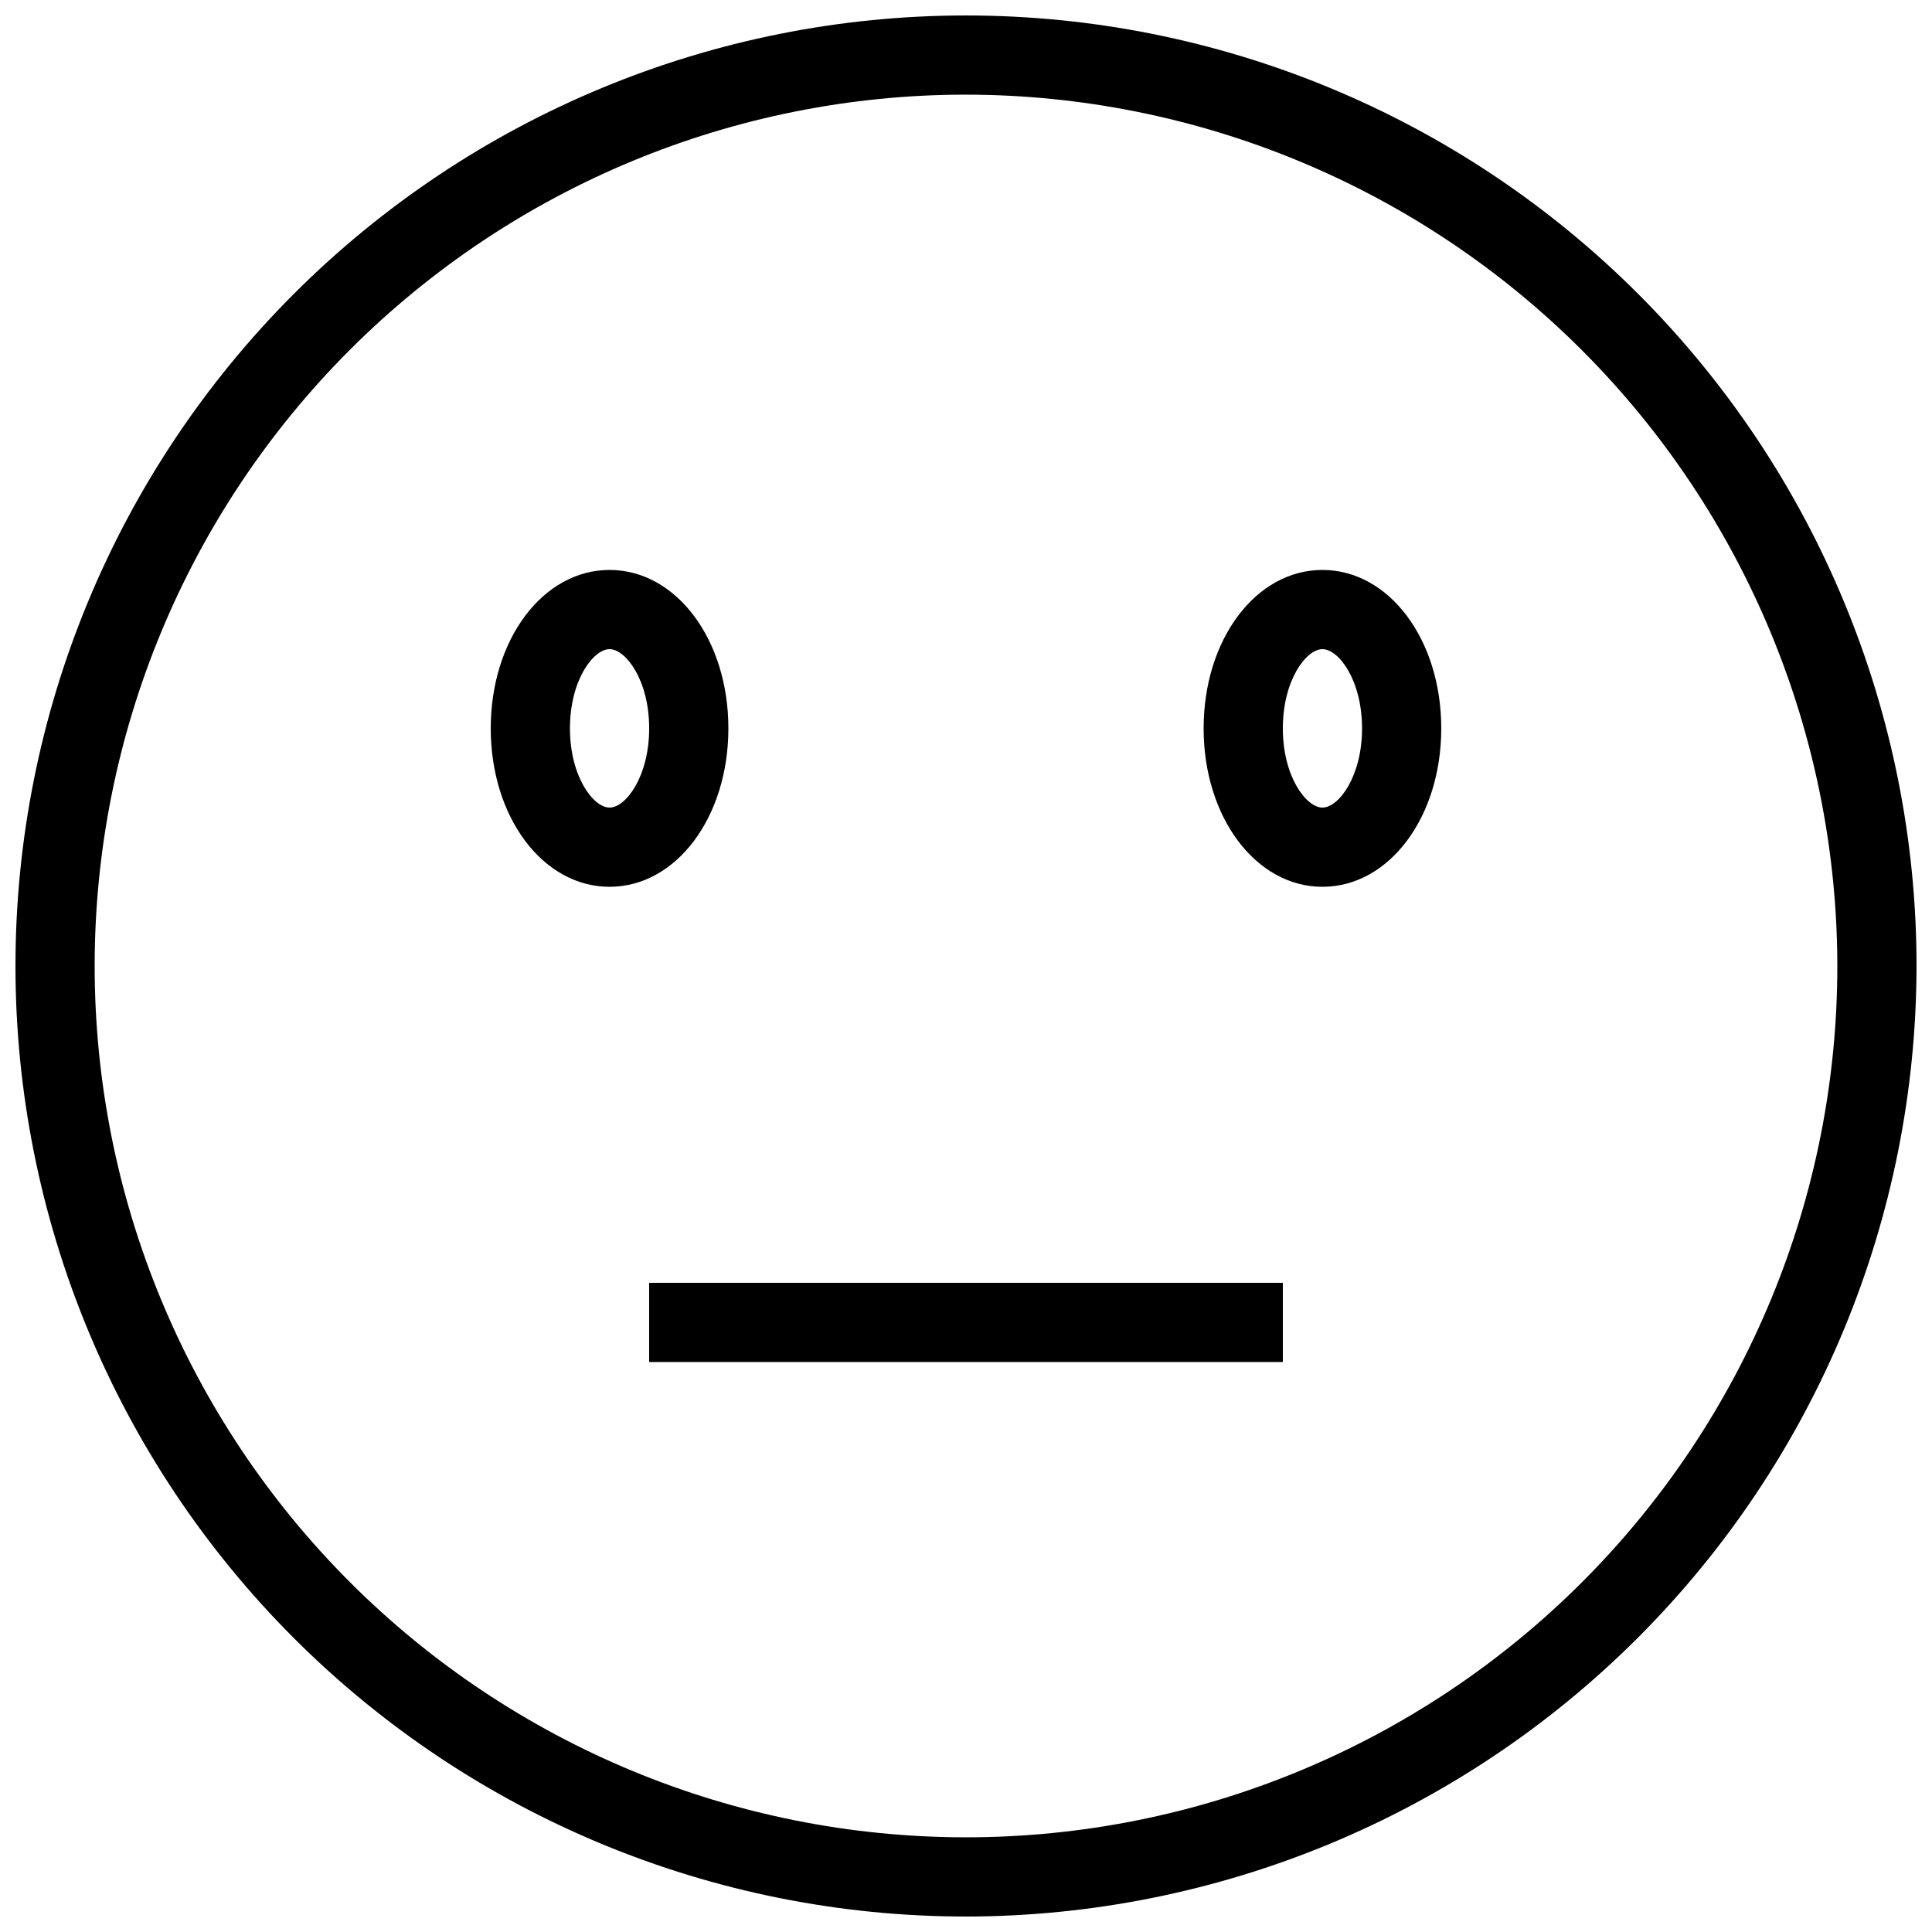
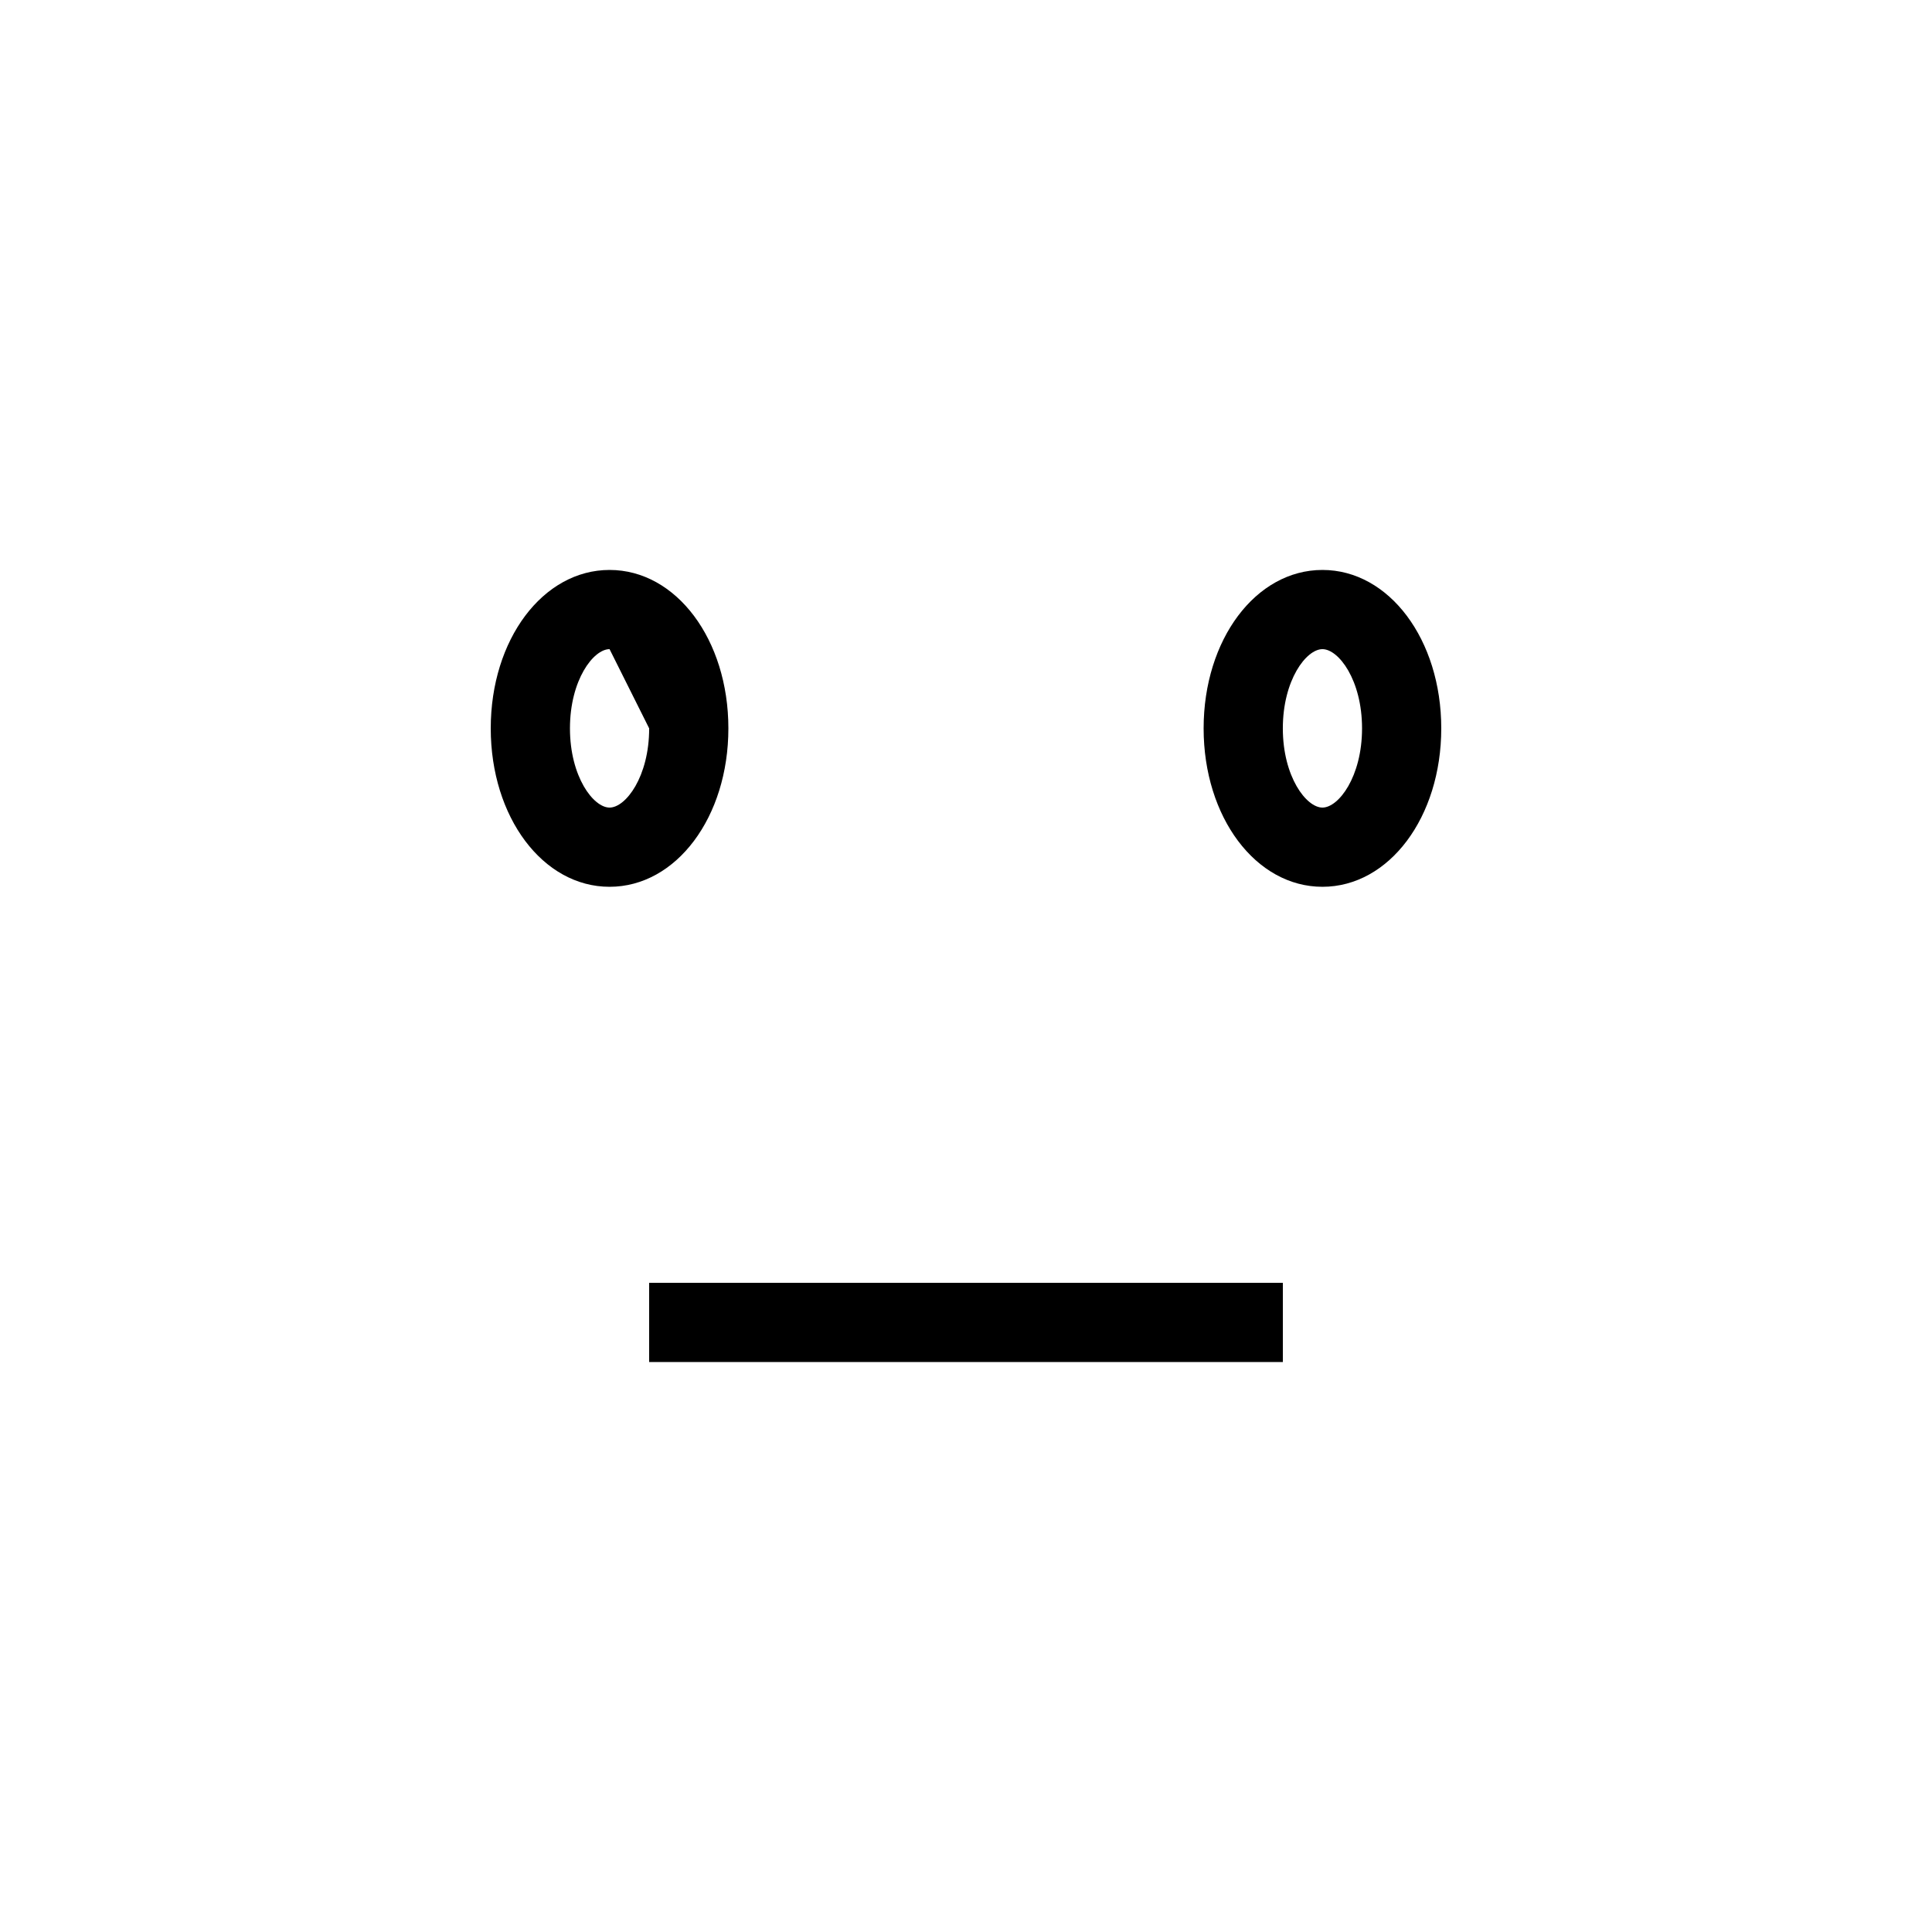
<svg xmlns="http://www.w3.org/2000/svg" width="800px" height="800px" version="1.1" viewBox="144 144 512 512">
  <defs>
    <clipPath id="a">
-       <path d="m148.09 148.09h503.81v503.81h-503.81z" />
-     </clipPath>
+       </clipPath>
  </defs>
  <g clip-path="url(#a)">
    <path d="m400 651.9c-66.812 0-130.88-26.539-178.12-73.781-47.242-47.242-73.781-111.31-73.781-178.12 0-66.812 26.539-130.88 73.781-178.12s111.31-73.781 178.12-73.781c66.809 0 130.88 26.539 178.12 73.781 47.242 47.242 73.781 111.31 73.781 178.12-0.078 66.785-26.641 130.81-73.867 178.04-47.223 47.227-111.25 73.789-178.04 73.867zm0-482.82c-61.242 0-119.98 24.328-163.28 67.633s-67.633 102.04-67.633 163.28 24.328 119.97 67.633 163.28c43.305 43.305 102.04 67.633 163.28 67.633s119.97-24.328 163.28-67.633c43.305-43.305 67.633-102.04 67.633-163.28-0.07-61.223-24.418-119.91-67.707-163.2-43.289-43.293-101.98-67.641-163.2-67.711z" />
  </g>
  <path d="m494.46 379.01c-17.664 0-31.488-18.441-31.488-41.984 0-23.543 13.824-41.984 31.488-41.984 17.664 0 31.488 18.441 31.488 41.984 0 23.543-13.82 41.984-31.488 41.984zm0-62.977c-4.281 0-10.496 8.176-10.496 20.992 0 12.816 6.215 20.992 10.496 20.992s10.496-8.176 10.496-20.992c0-12.816-6.211-20.992-10.496-20.992z" />
-   <path d="m305.54 379.01c-17.664 0-31.488-18.441-31.488-41.984 0-23.543 13.824-41.984 31.488-41.984 17.664 0 31.488 18.441 31.488 41.984 0 23.543-13.824 41.984-31.488 41.984zm0-62.977c-4.281 0-10.496 8.176-10.496 20.992 0 12.816 6.215 20.992 10.496 20.992s10.496-8.176 10.496-20.992c0-12.816-6.215-20.992-10.496-20.992z" />
+   <path d="m305.54 379.01c-17.664 0-31.488-18.441-31.488-41.984 0-23.543 13.824-41.984 31.488-41.984 17.664 0 31.488 18.441 31.488 41.984 0 23.543-13.824 41.984-31.488 41.984zm0-62.977c-4.281 0-10.496 8.176-10.496 20.992 0 12.816 6.215 20.992 10.496 20.992s10.496-8.176 10.496-20.992z" />
  <path d="m316.03 483.96h167.94v20.992h-167.94z" />
</svg>